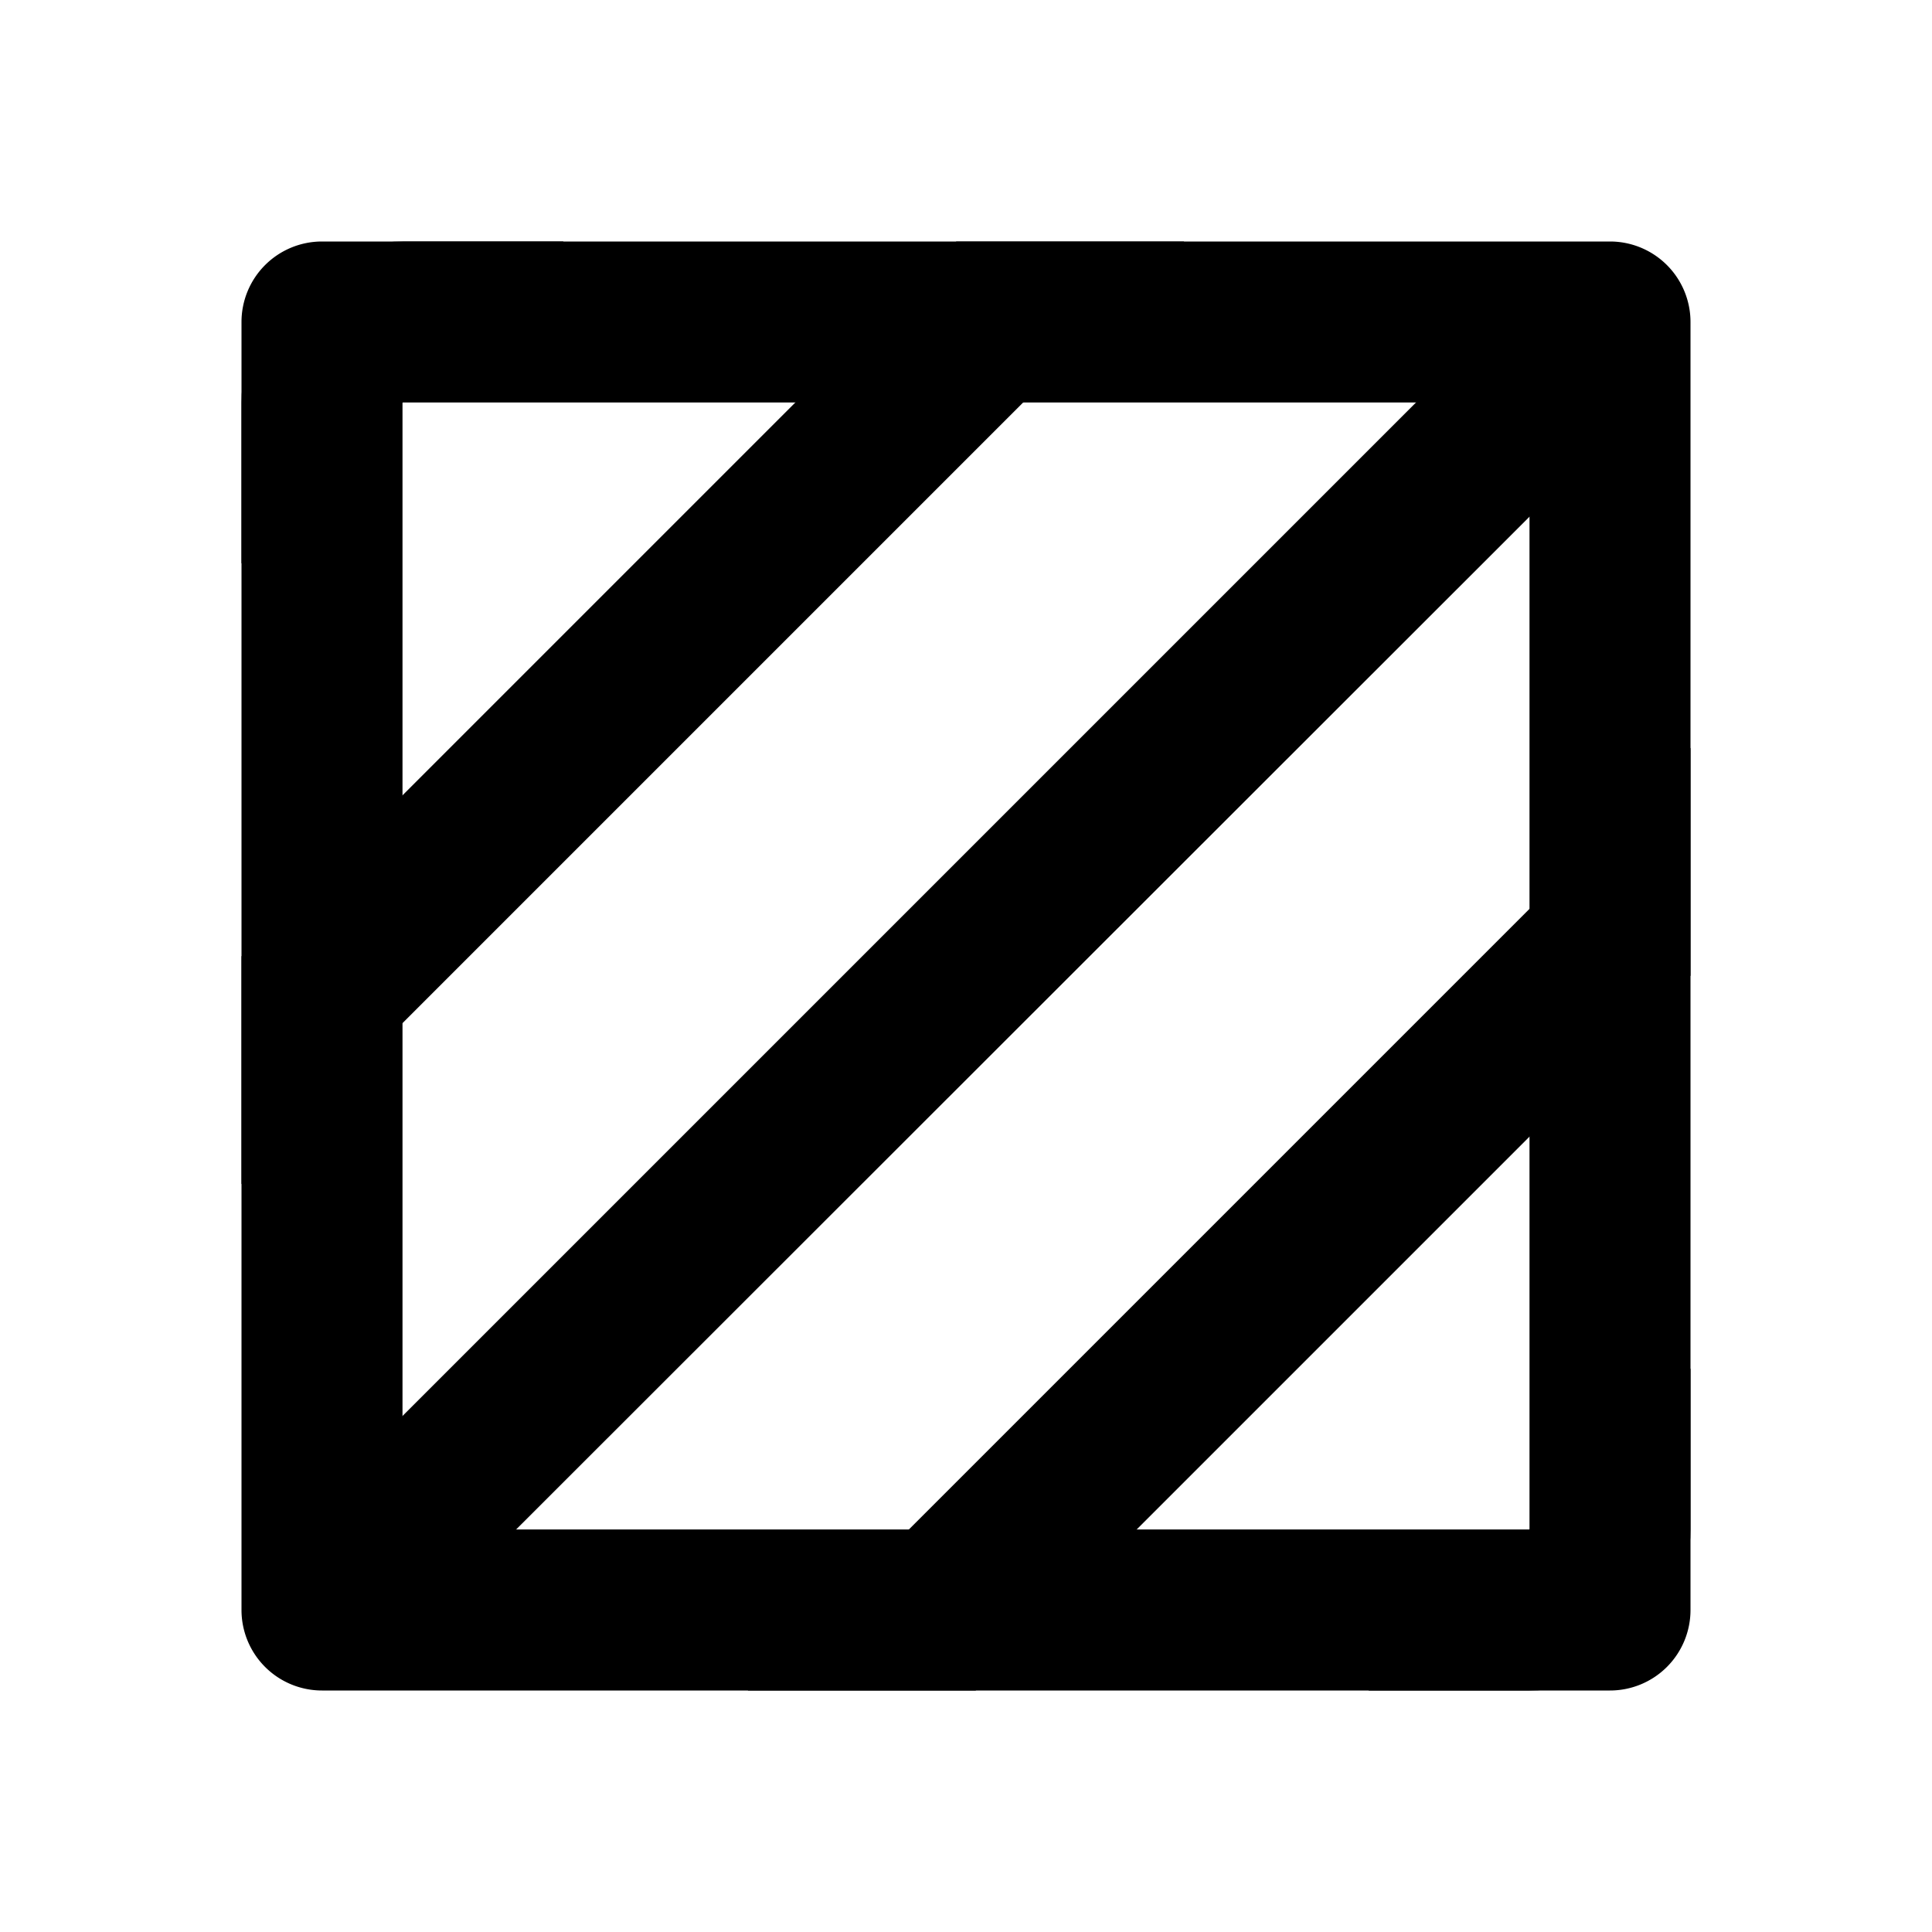
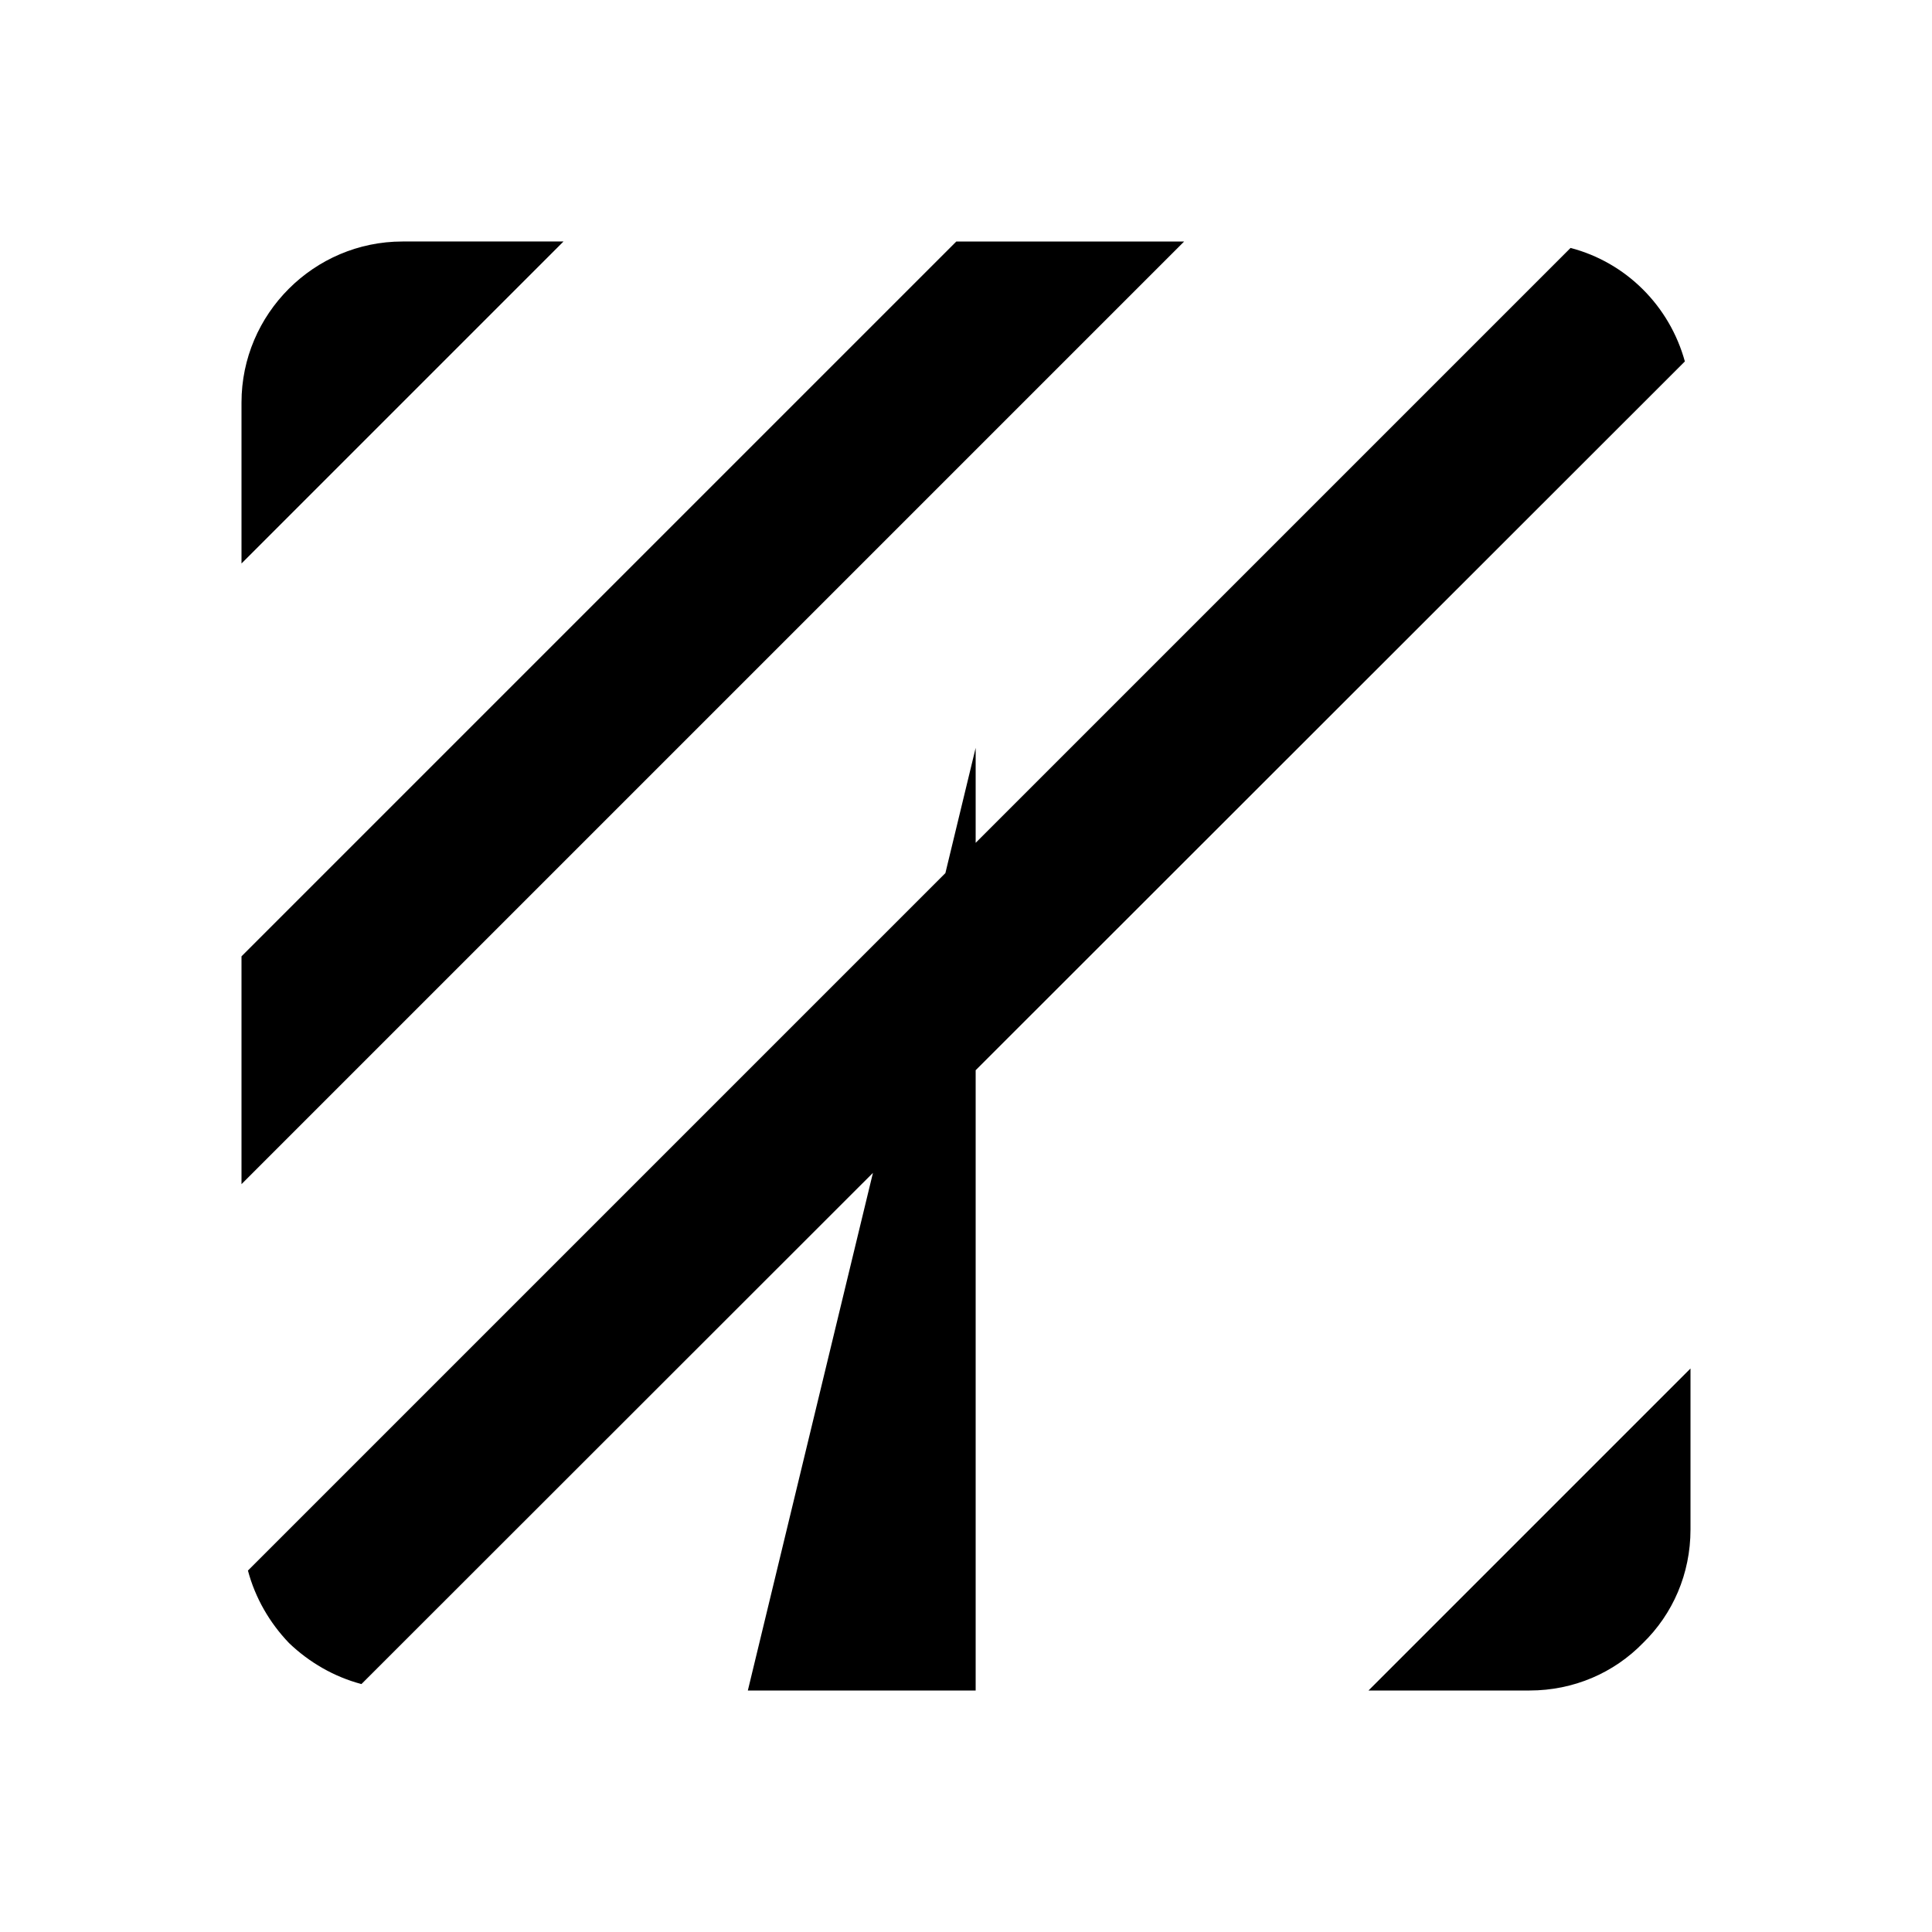
<svg xmlns="http://www.w3.org/2000/svg" width="24" height="24" fill="currentColor" class="mi-connect mi-zone" viewBox="0 0 24 24">
-   <path fill-rule="evenodd" d="M5 5v14h14V5zM4 3a1 1 0 0 0-1 1v16a1 1 0 0 0 1 1h16a1 1 0 0 0 1-1V4a1 1 0 0 0-1-1z" />
-   <path d="M19.51 3.08 3.08 19.51c.09.34.27.65.51.9.25.24.56.42.9.51L20.93 4.49c-.19-.69-.73-1.23-1.42-1.41M11.88 3 3 11.88v2.83L14.71 3zM5 3c-1.1 0-2 .9-2 2v2l4-4zm14 18c.55 0 1.05-.22 1.41-.59.37-.36.59-.86.59-1.41v-2l-4 4zm-9.71 0h2.83L21 12.12V9.29z" />
+   <path d="M19.51 3.08 3.08 19.51c.09.34.27.65.51.9.25.24.56.42.9.51L20.93 4.49c-.19-.69-.73-1.23-1.42-1.41M11.88 3 3 11.88v2.83L14.71 3zM5 3c-1.1 0-2 .9-2 2v2l4-4zm14 18c.55 0 1.05-.22 1.41-.59.37-.36.59-.86.59-1.41v-2l-4 4zm-9.71 0h2.83V9.29z" />
</svg>